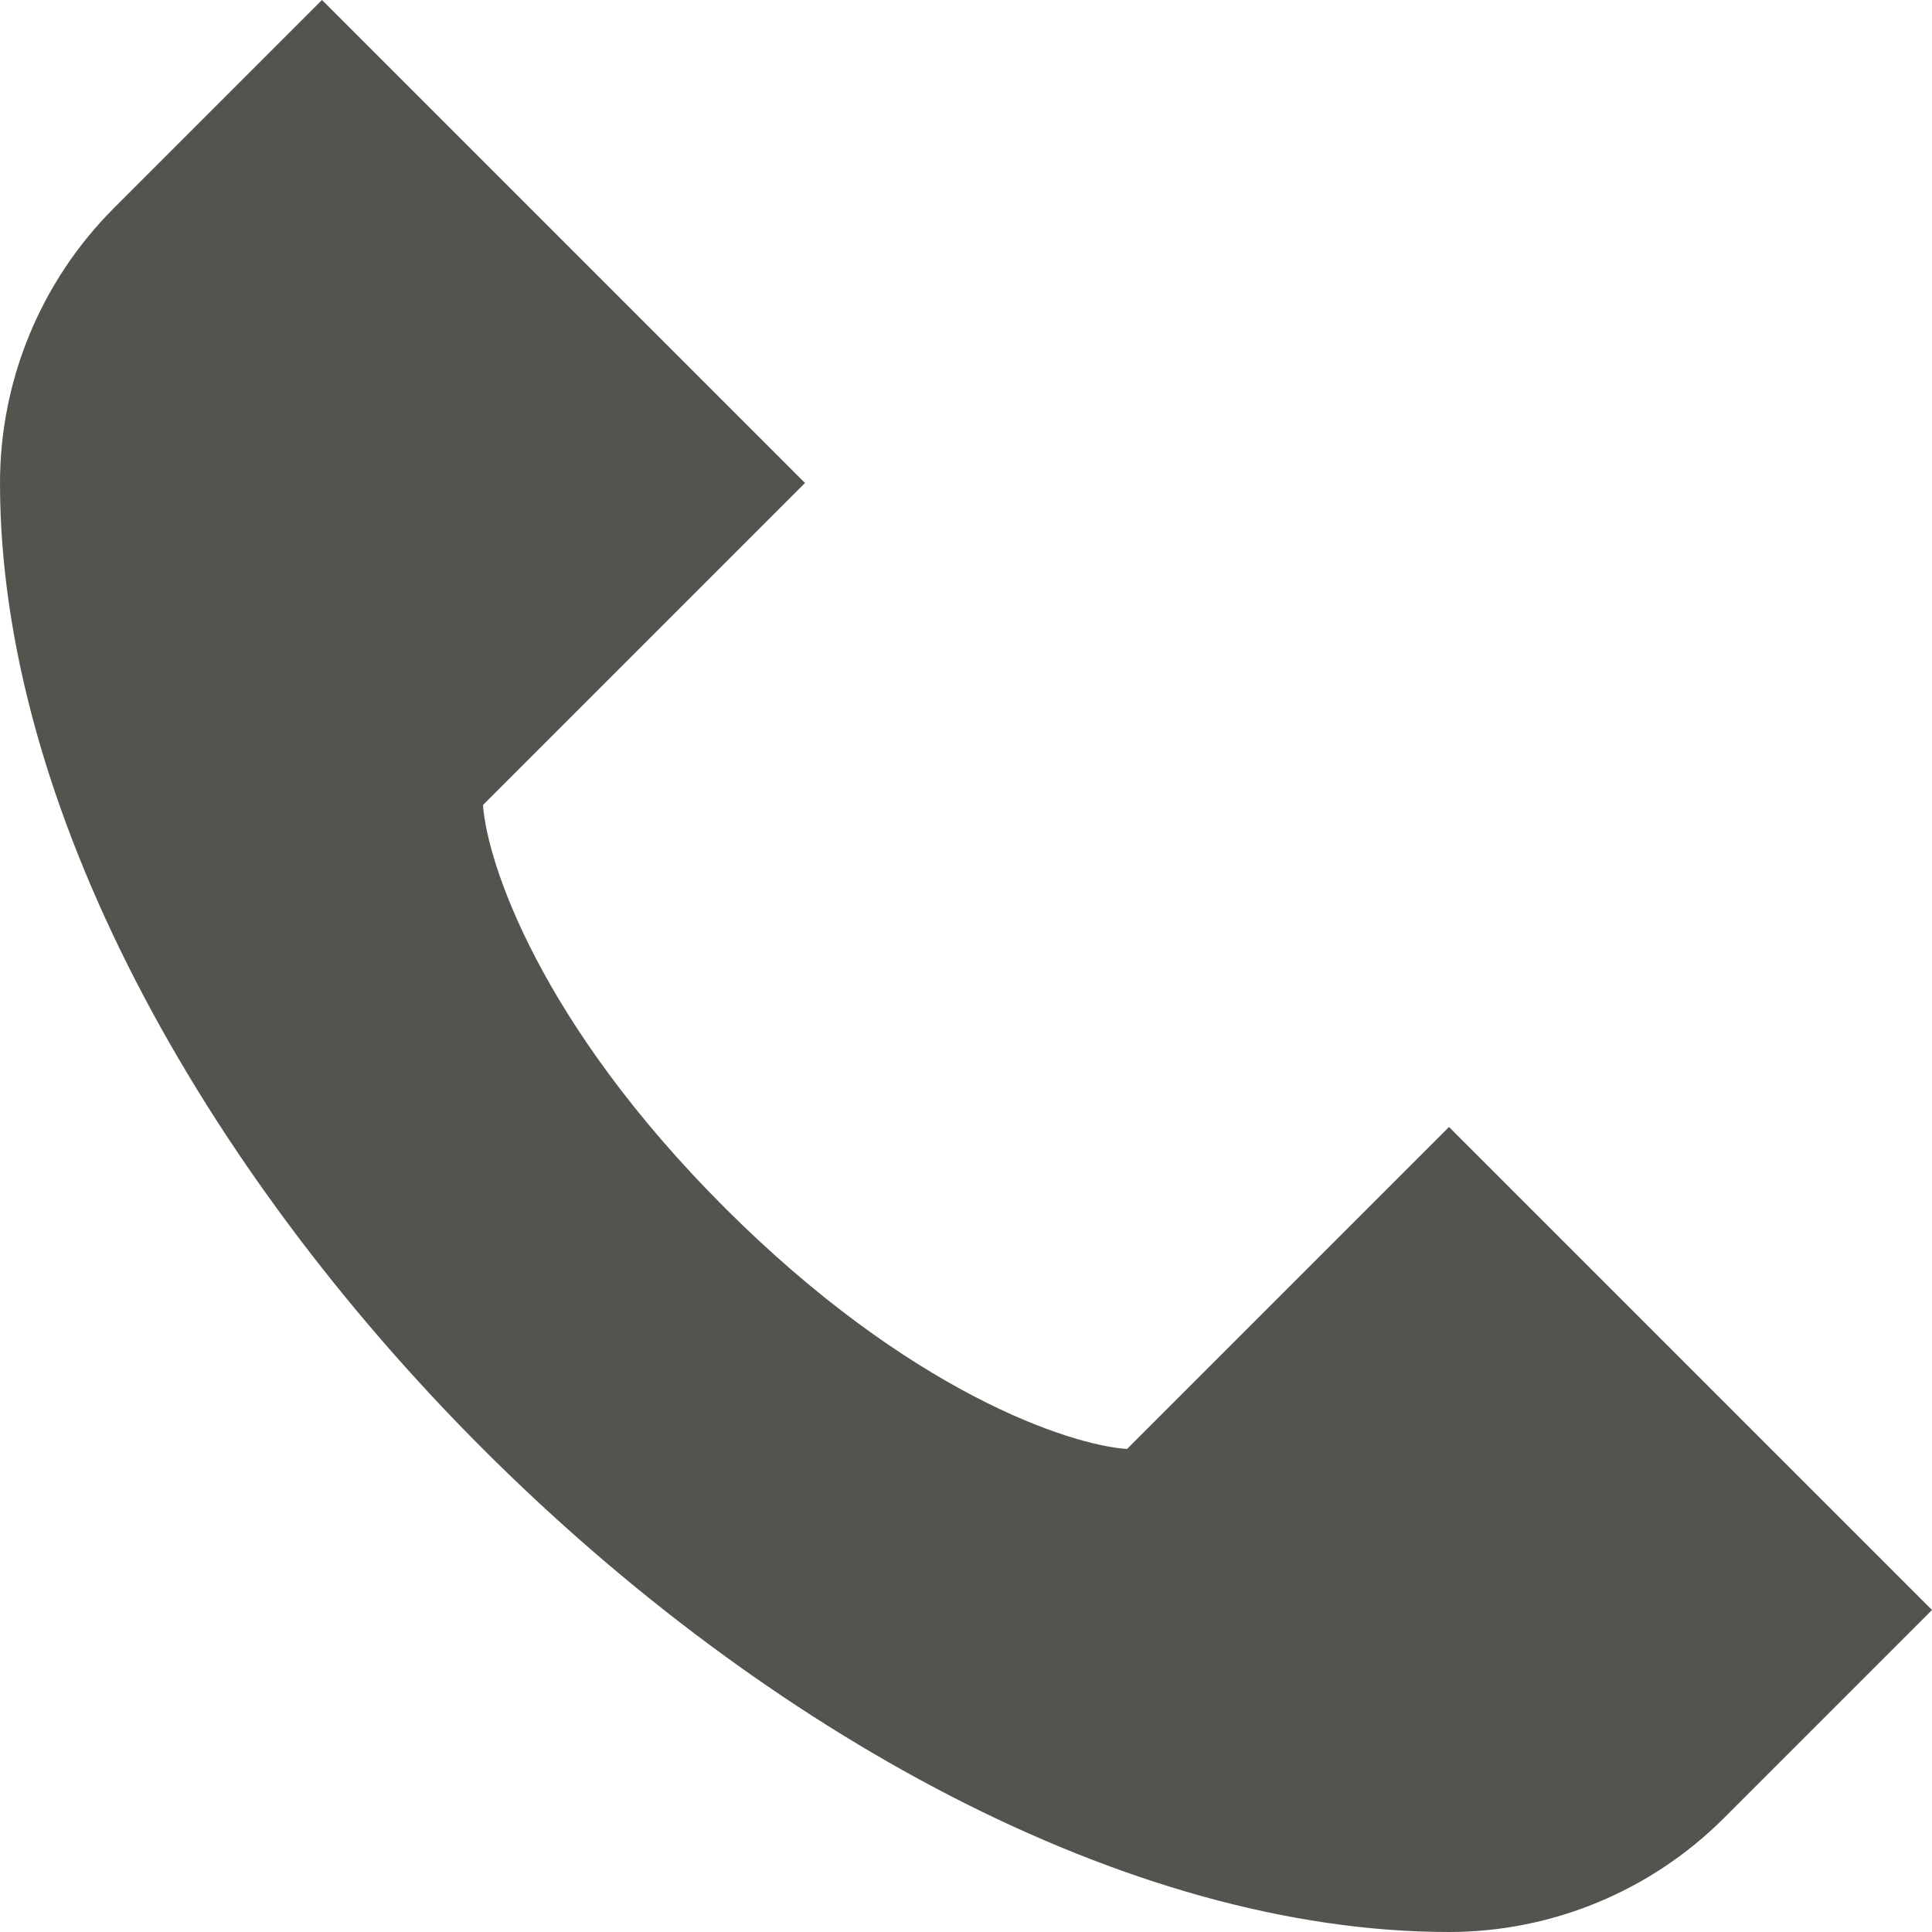
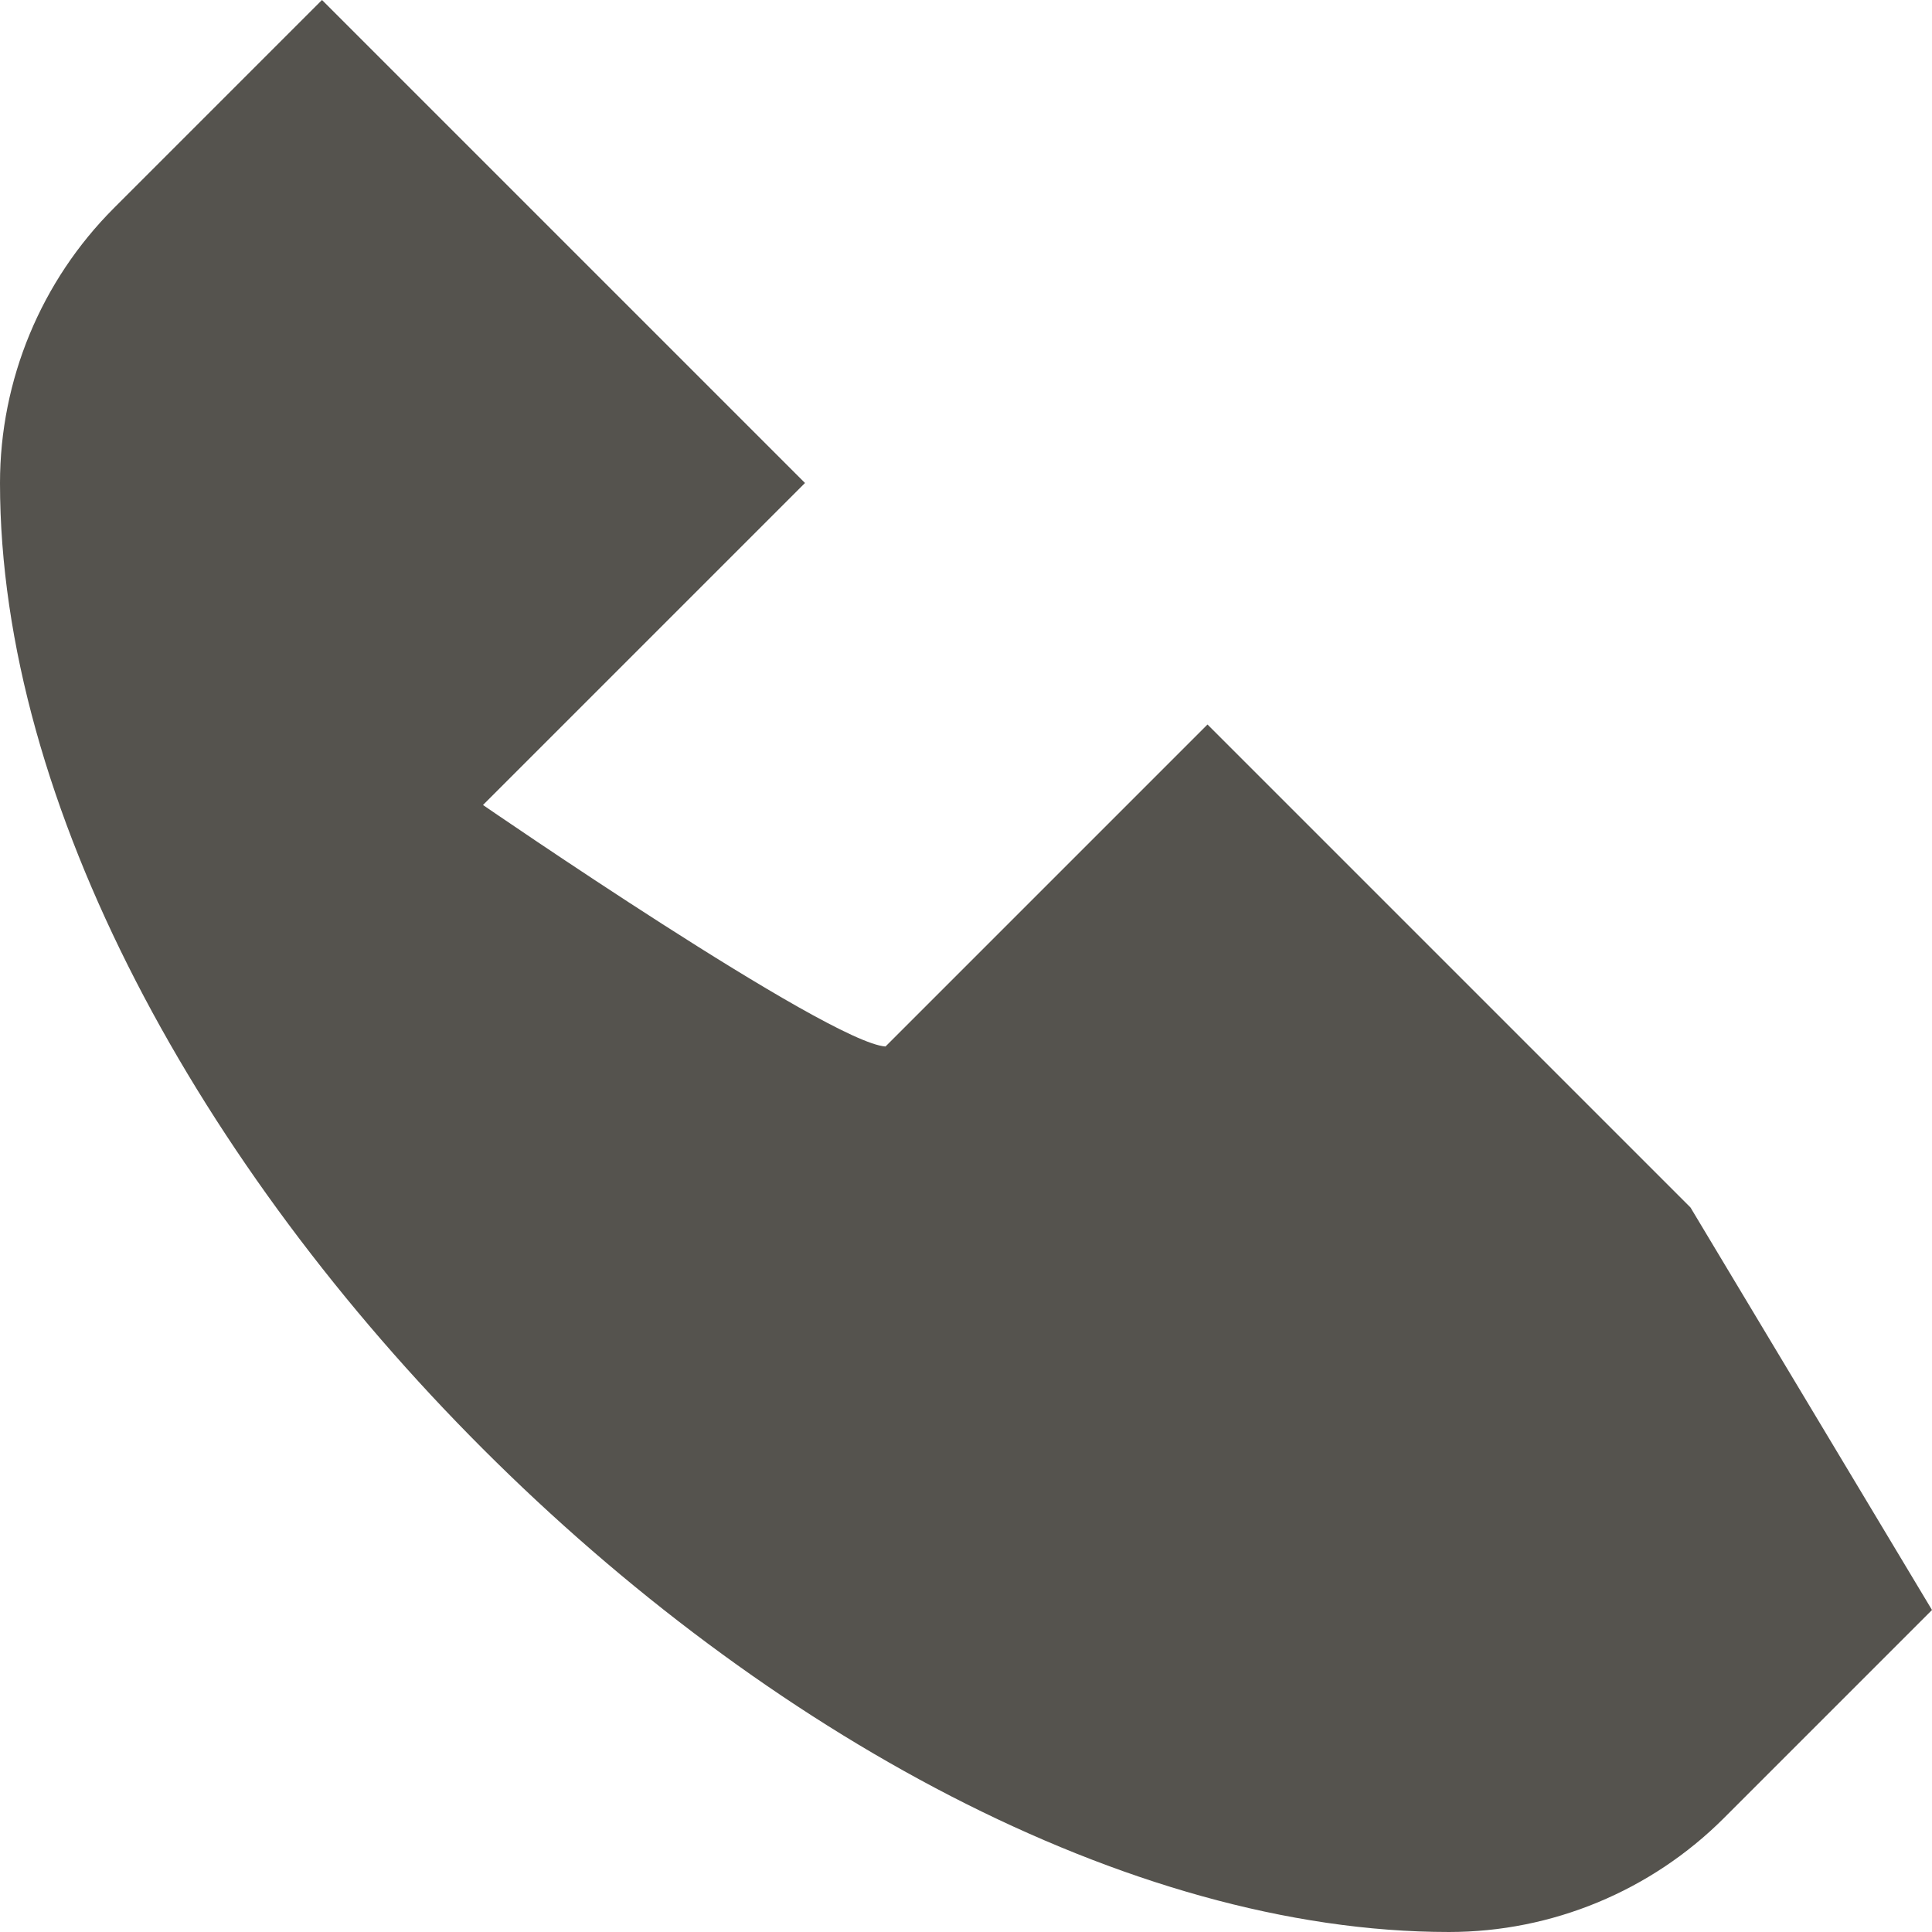
<svg xmlns="http://www.w3.org/2000/svg" id="Layer_2" data-name="Layer 2" viewBox="0 0 48 48">
  <defs>
    <style>
      .cls-1 {
        fill: #55534e;
        stroke-width: 0px;
      }
    </style>
  </defs>
  <g id="Layer_1-2" data-name="Layer 1">
-     <path class="cls-1" d="m48,40l-5.17,5.17c-1.81,1.81-4.27,2.83-6.83,2.83C20,48,0,28,0,12c0-2.56,1.02-5.02,2.83-6.83L8,0l12,12-8,8c.1,1.43,1.41,5.41,6,10s8.57,5.9,10,6l8-8,12,12Z" />
+     <path class="cls-1" d="m48,40l-5.17,5.17c-1.81,1.81-4.27,2.83-6.83,2.83C20,48,0,28,0,12c0-2.56,1.02-5.02,2.83-6.83L8,0l12,12-8,8s8.57,5.9,10,6l8-8,12,12Z" />
  </g>
</svg>